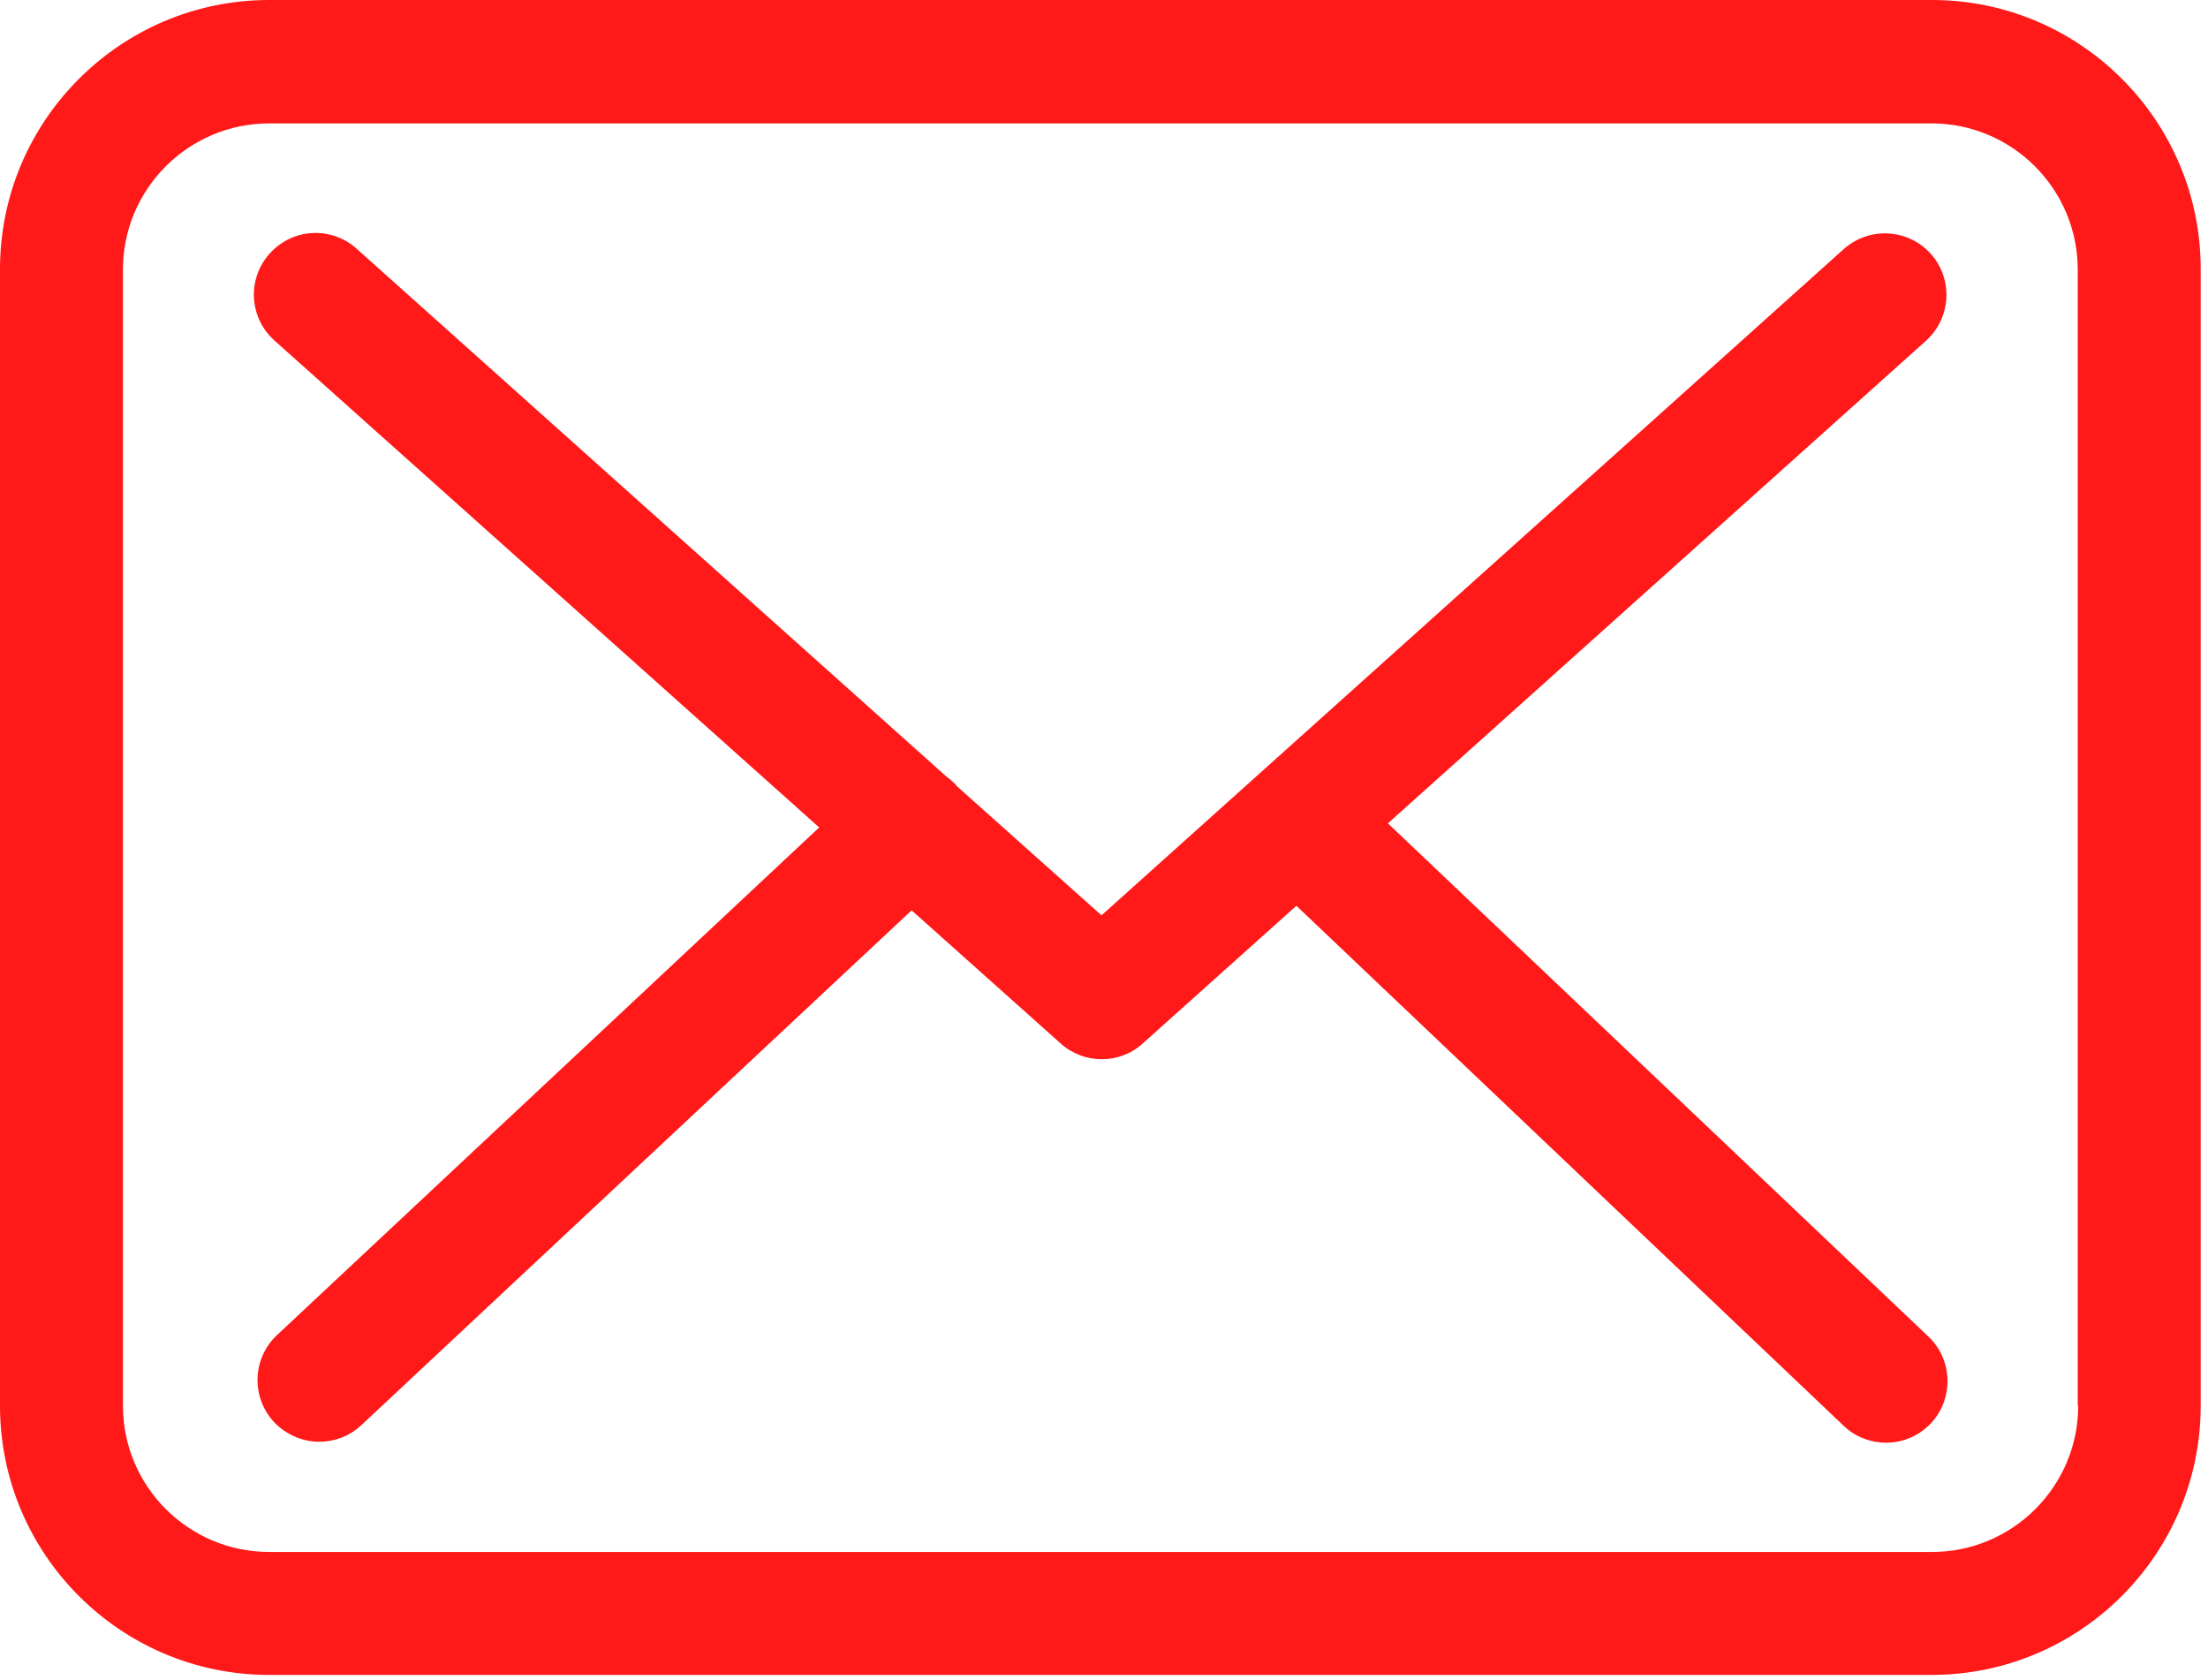
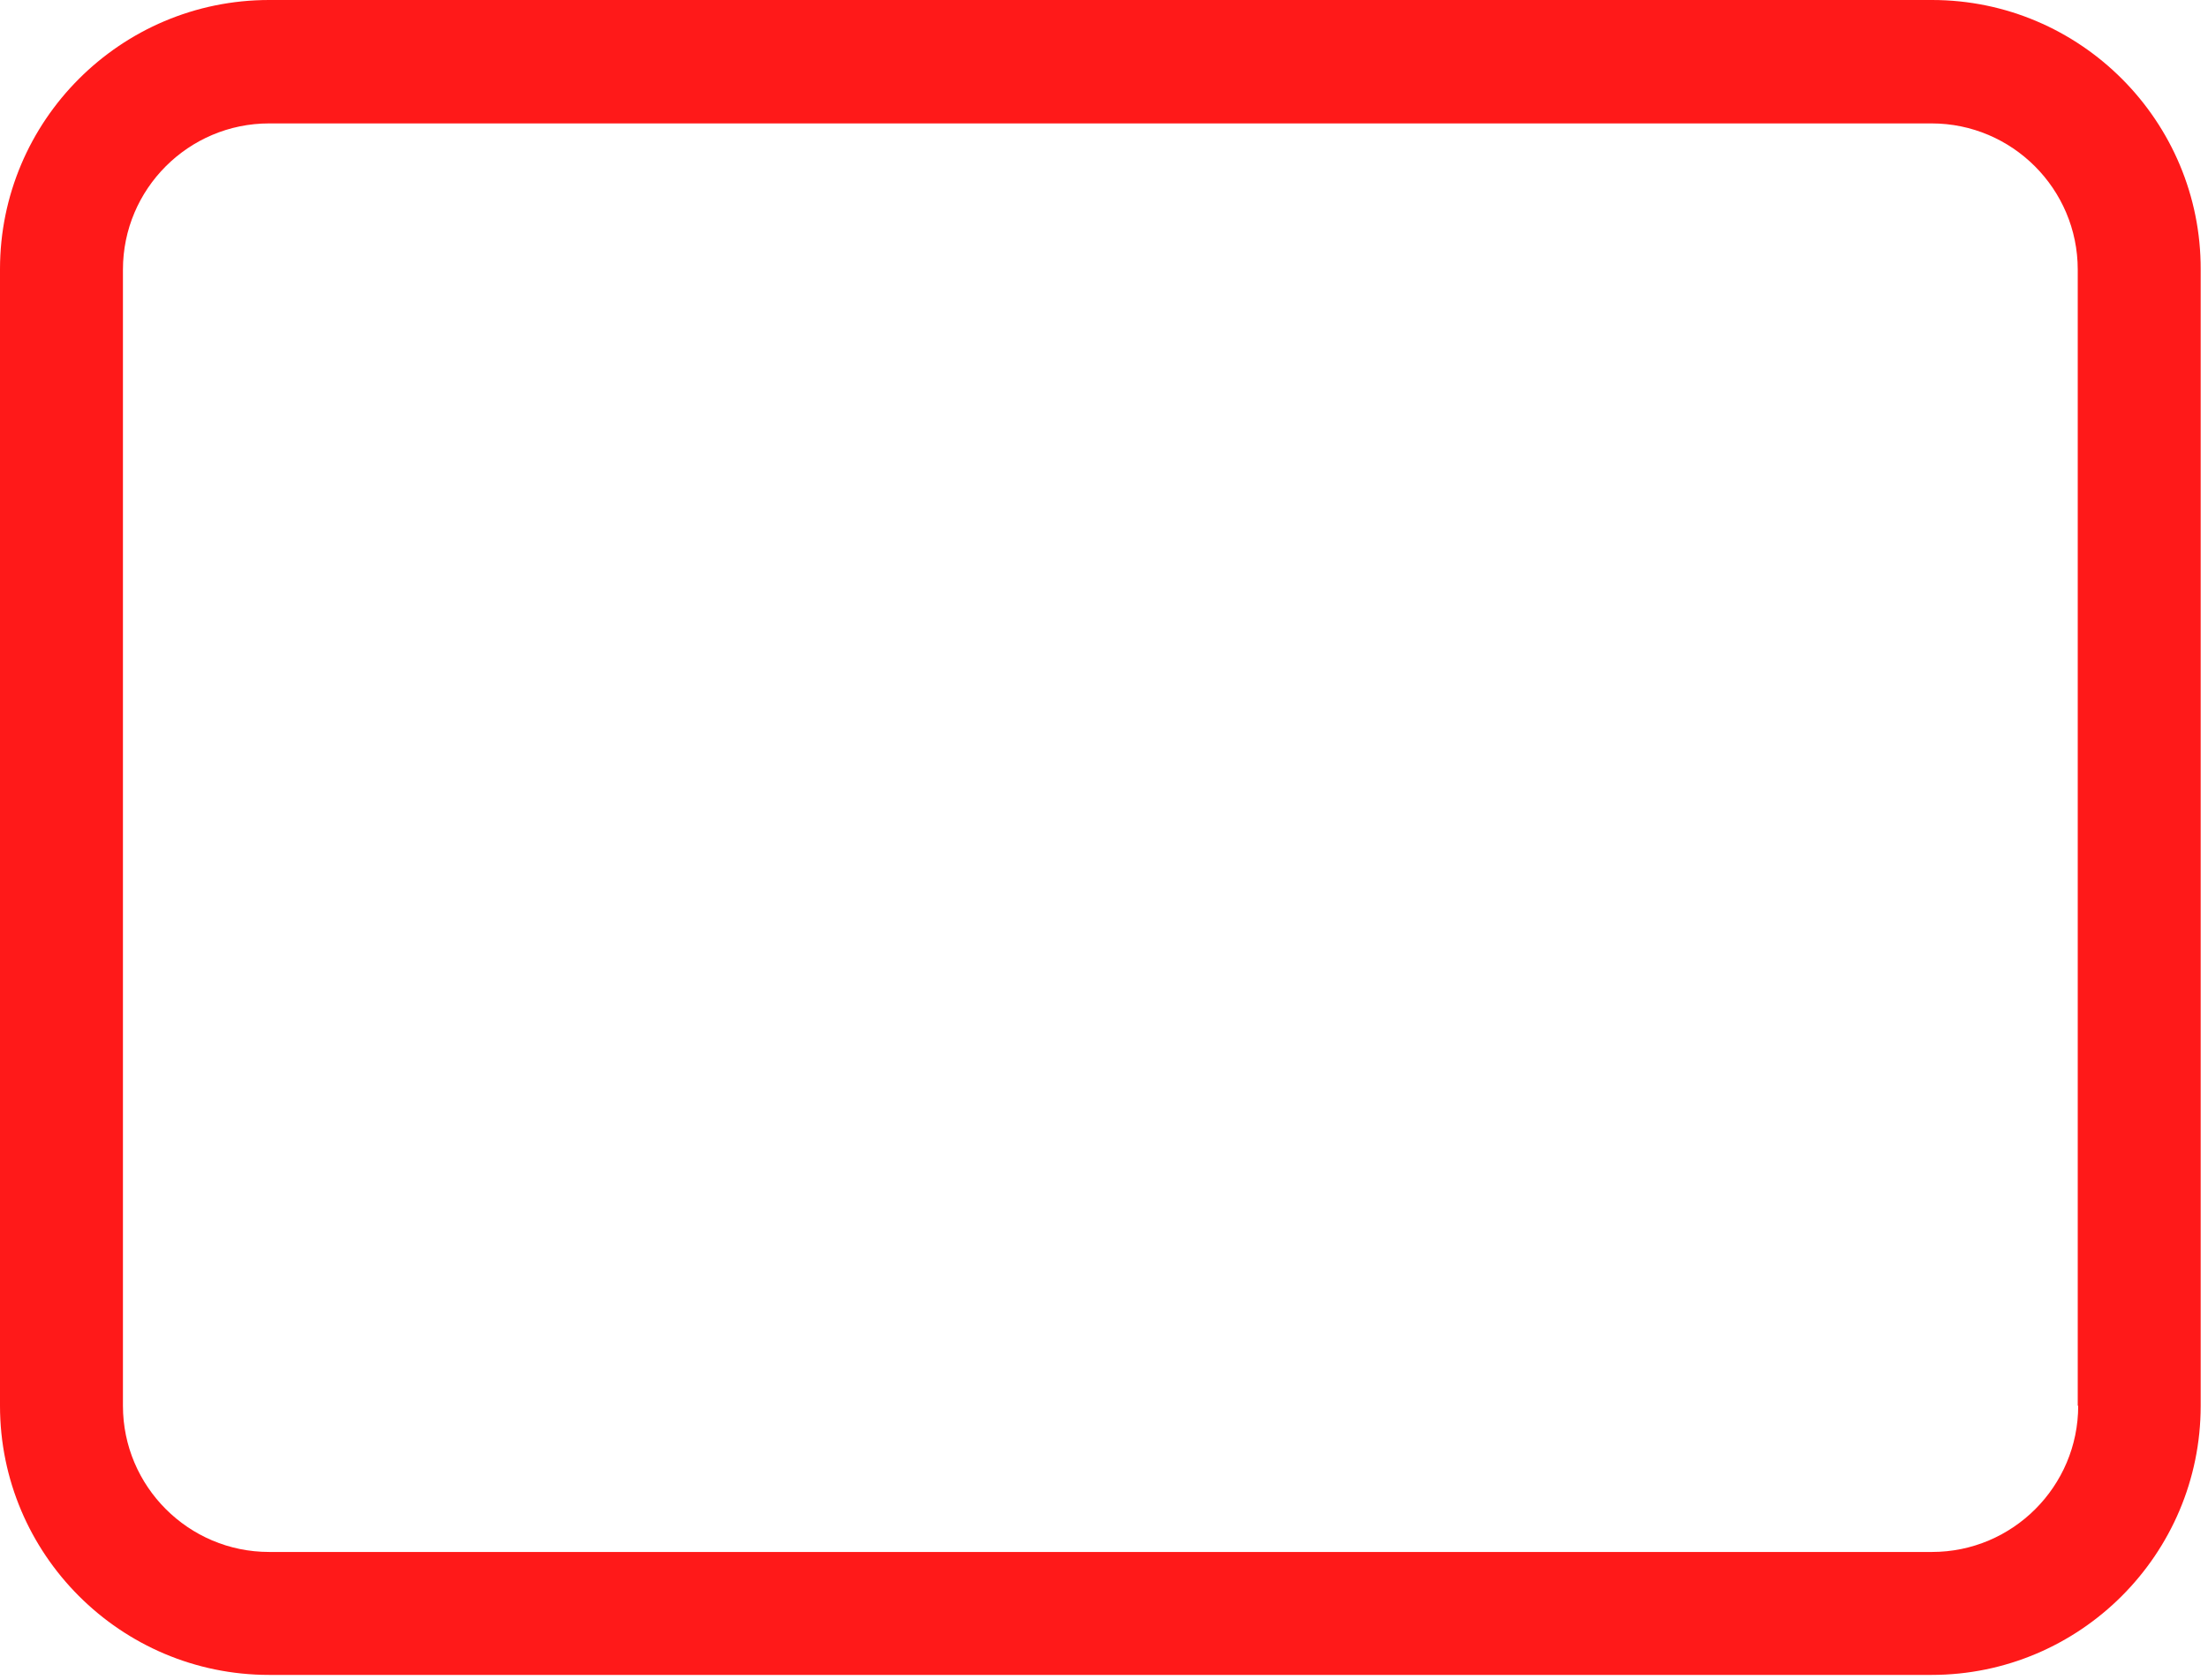
<svg xmlns="http://www.w3.org/2000/svg" width="234" height="178" viewBox="0 0 234 178" fill="none">
  <path d="M204.753 0H28.52C12.788 0 0 12.788 0 28.52V148.968C0 164.7 12.788 177.488 28.52 177.488H204.705C220.437 177.488 233.225 164.7 233.225 148.968V28.568C233.273 12.836 220.485 0 204.753 0ZM220.244 148.968C220.244 157.51 213.295 164.459 204.753 164.459H28.52C19.978 164.459 13.029 157.51 13.029 148.968V28.568C13.029 20.026 19.978 13.078 28.52 13.078H204.705C213.246 13.078 220.195 20.026 220.195 28.568V148.968H220.244Z" fill="#FF1919" />
-   <path d="M147.088 87.249L204.128 36.097C206.782 33.684 207.023 29.582 204.61 26.88C202.197 24.226 198.096 23.985 195.393 26.398L116.735 96.997L101.389 83.292C101.341 83.244 101.293 83.196 101.293 83.147C100.955 82.81 100.617 82.52 100.231 82.231L37.787 26.349C35.085 23.936 30.983 24.178 28.57 26.88C26.157 29.582 26.398 33.684 29.101 36.097L86.816 87.683L29.342 141.49C26.736 143.951 26.591 148.053 29.052 150.707C30.355 152.058 32.093 152.782 33.83 152.782C35.422 152.782 37.015 152.203 38.27 151.045L96.612 96.466L112.44 110.605C113.695 111.715 115.239 112.246 116.783 112.246C118.327 112.246 119.92 111.667 121.126 110.557L137.389 95.984L195.393 151.093C196.648 152.299 198.289 152.878 199.881 152.878C201.618 152.878 203.307 152.203 204.61 150.852C207.071 148.246 206.975 144.096 204.369 141.634L147.088 87.249Z" fill="#FF1919" />
</svg>